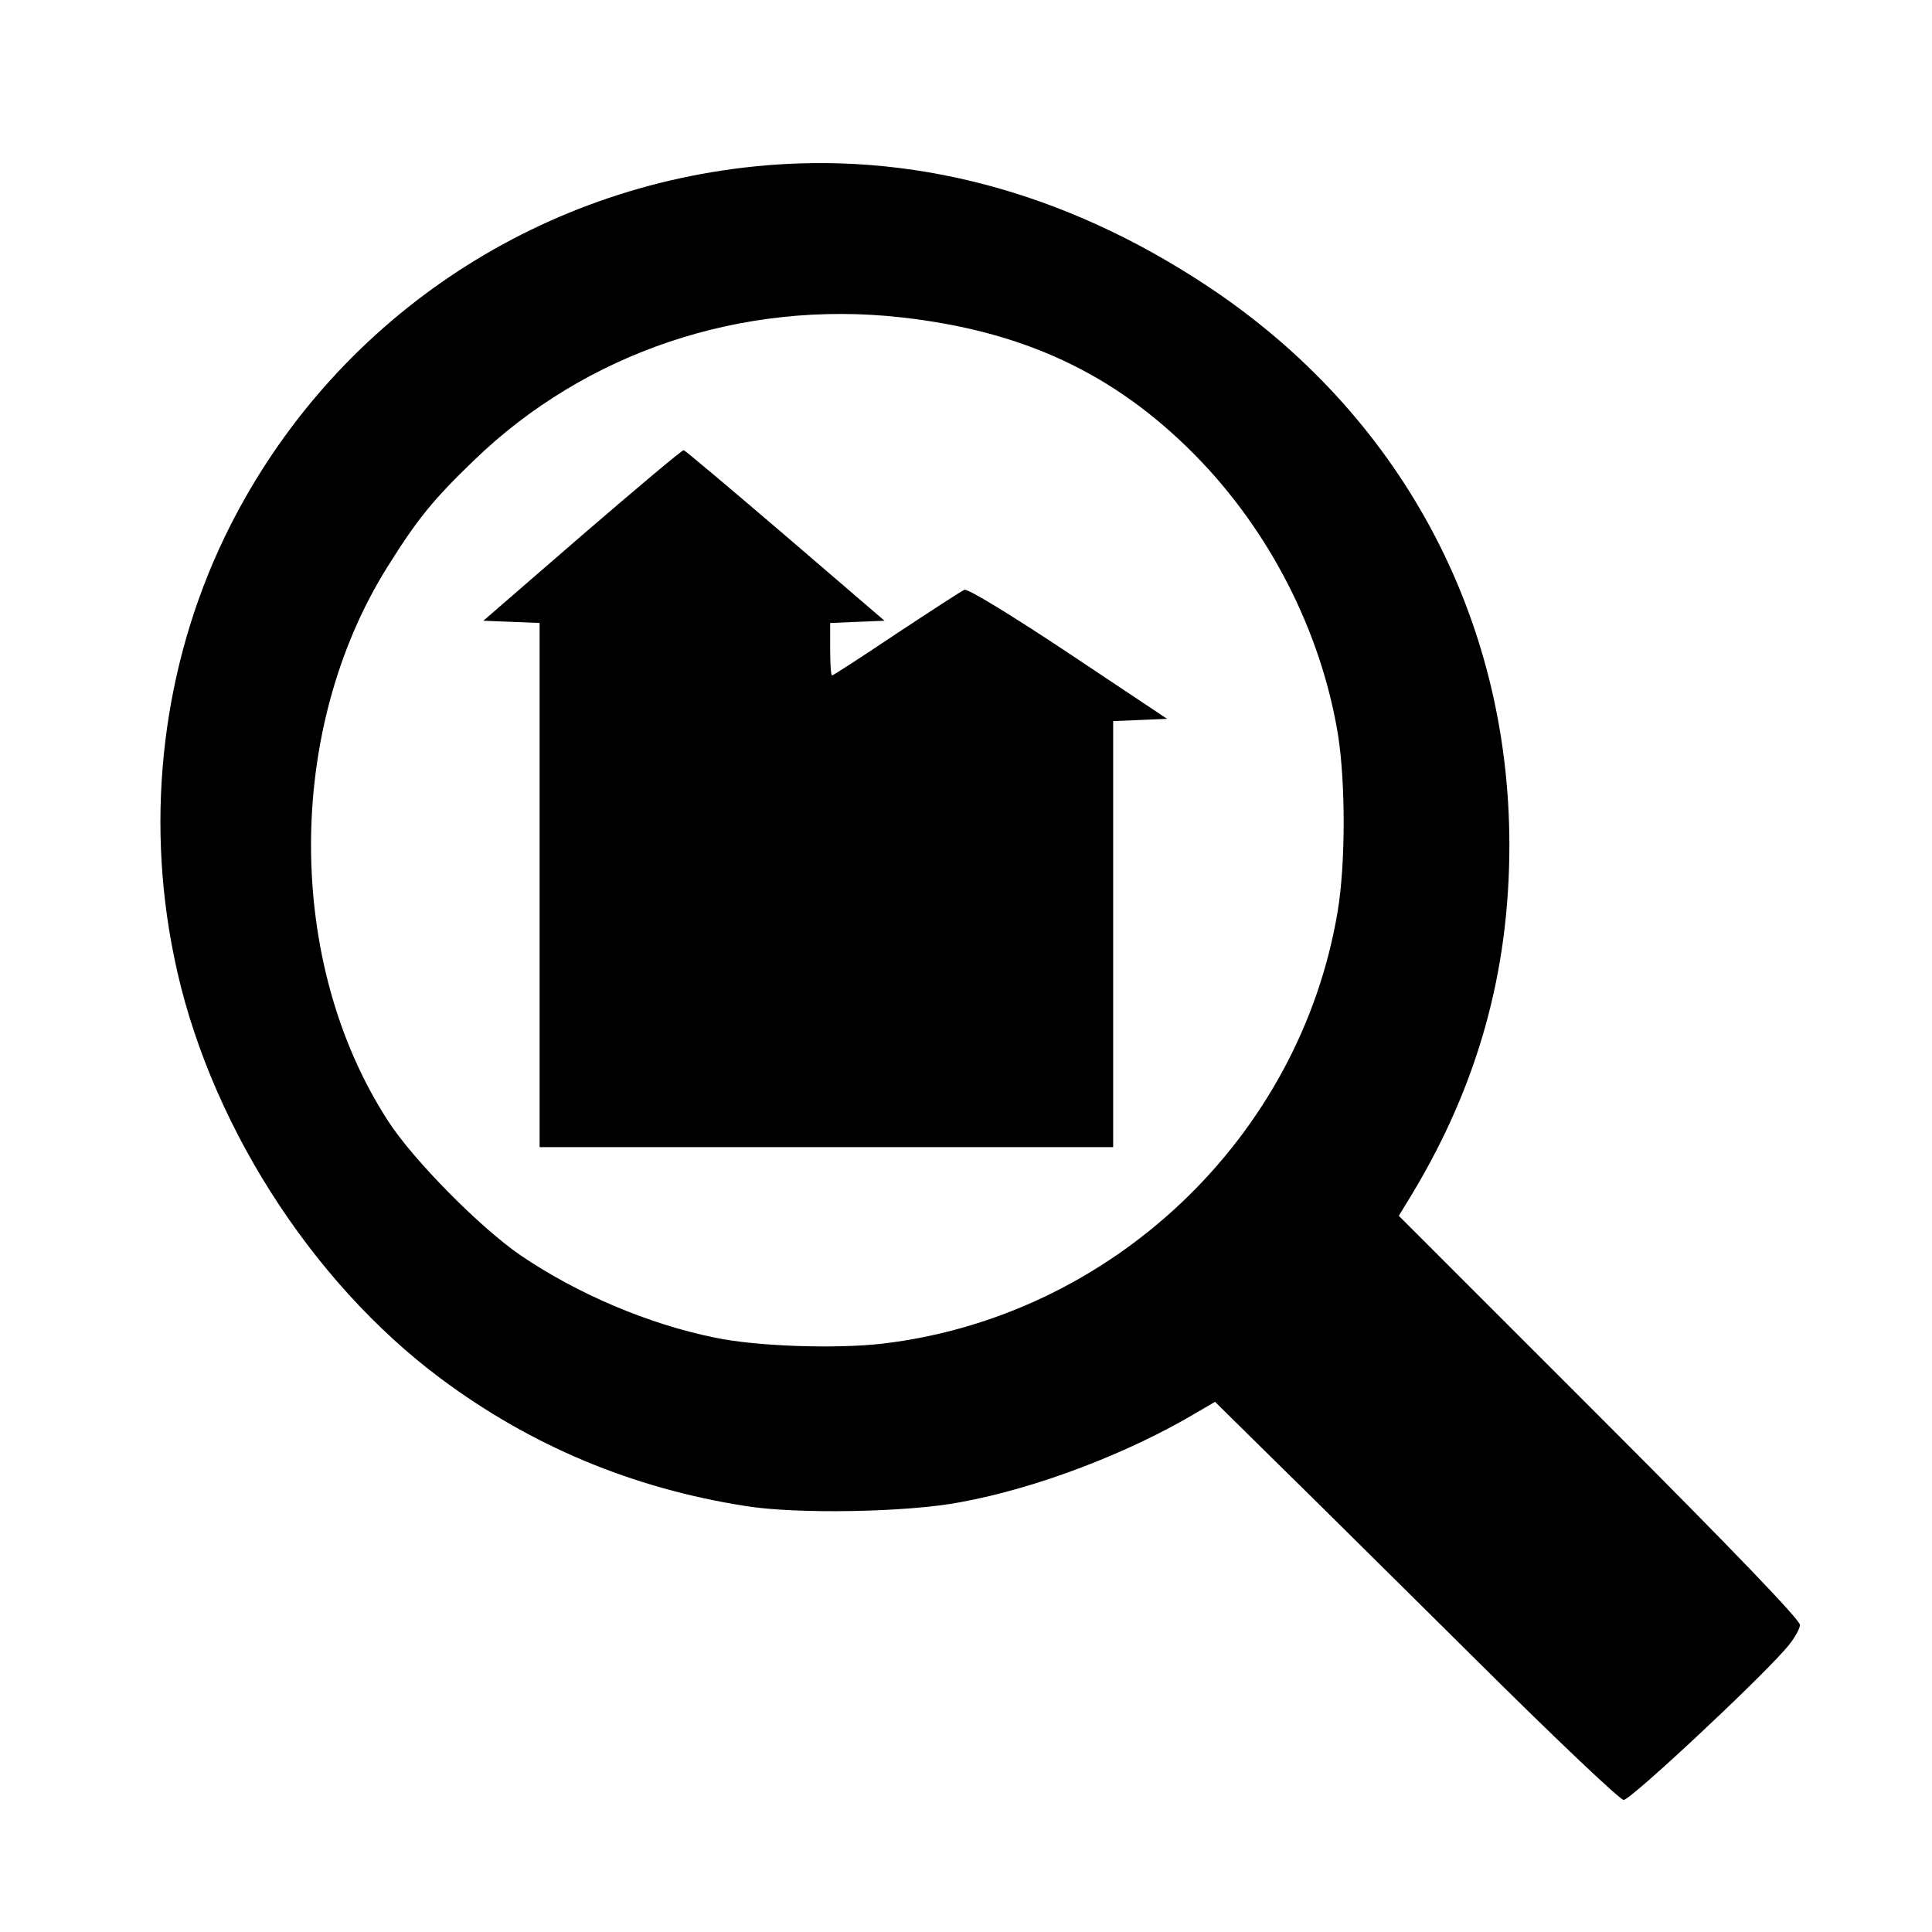
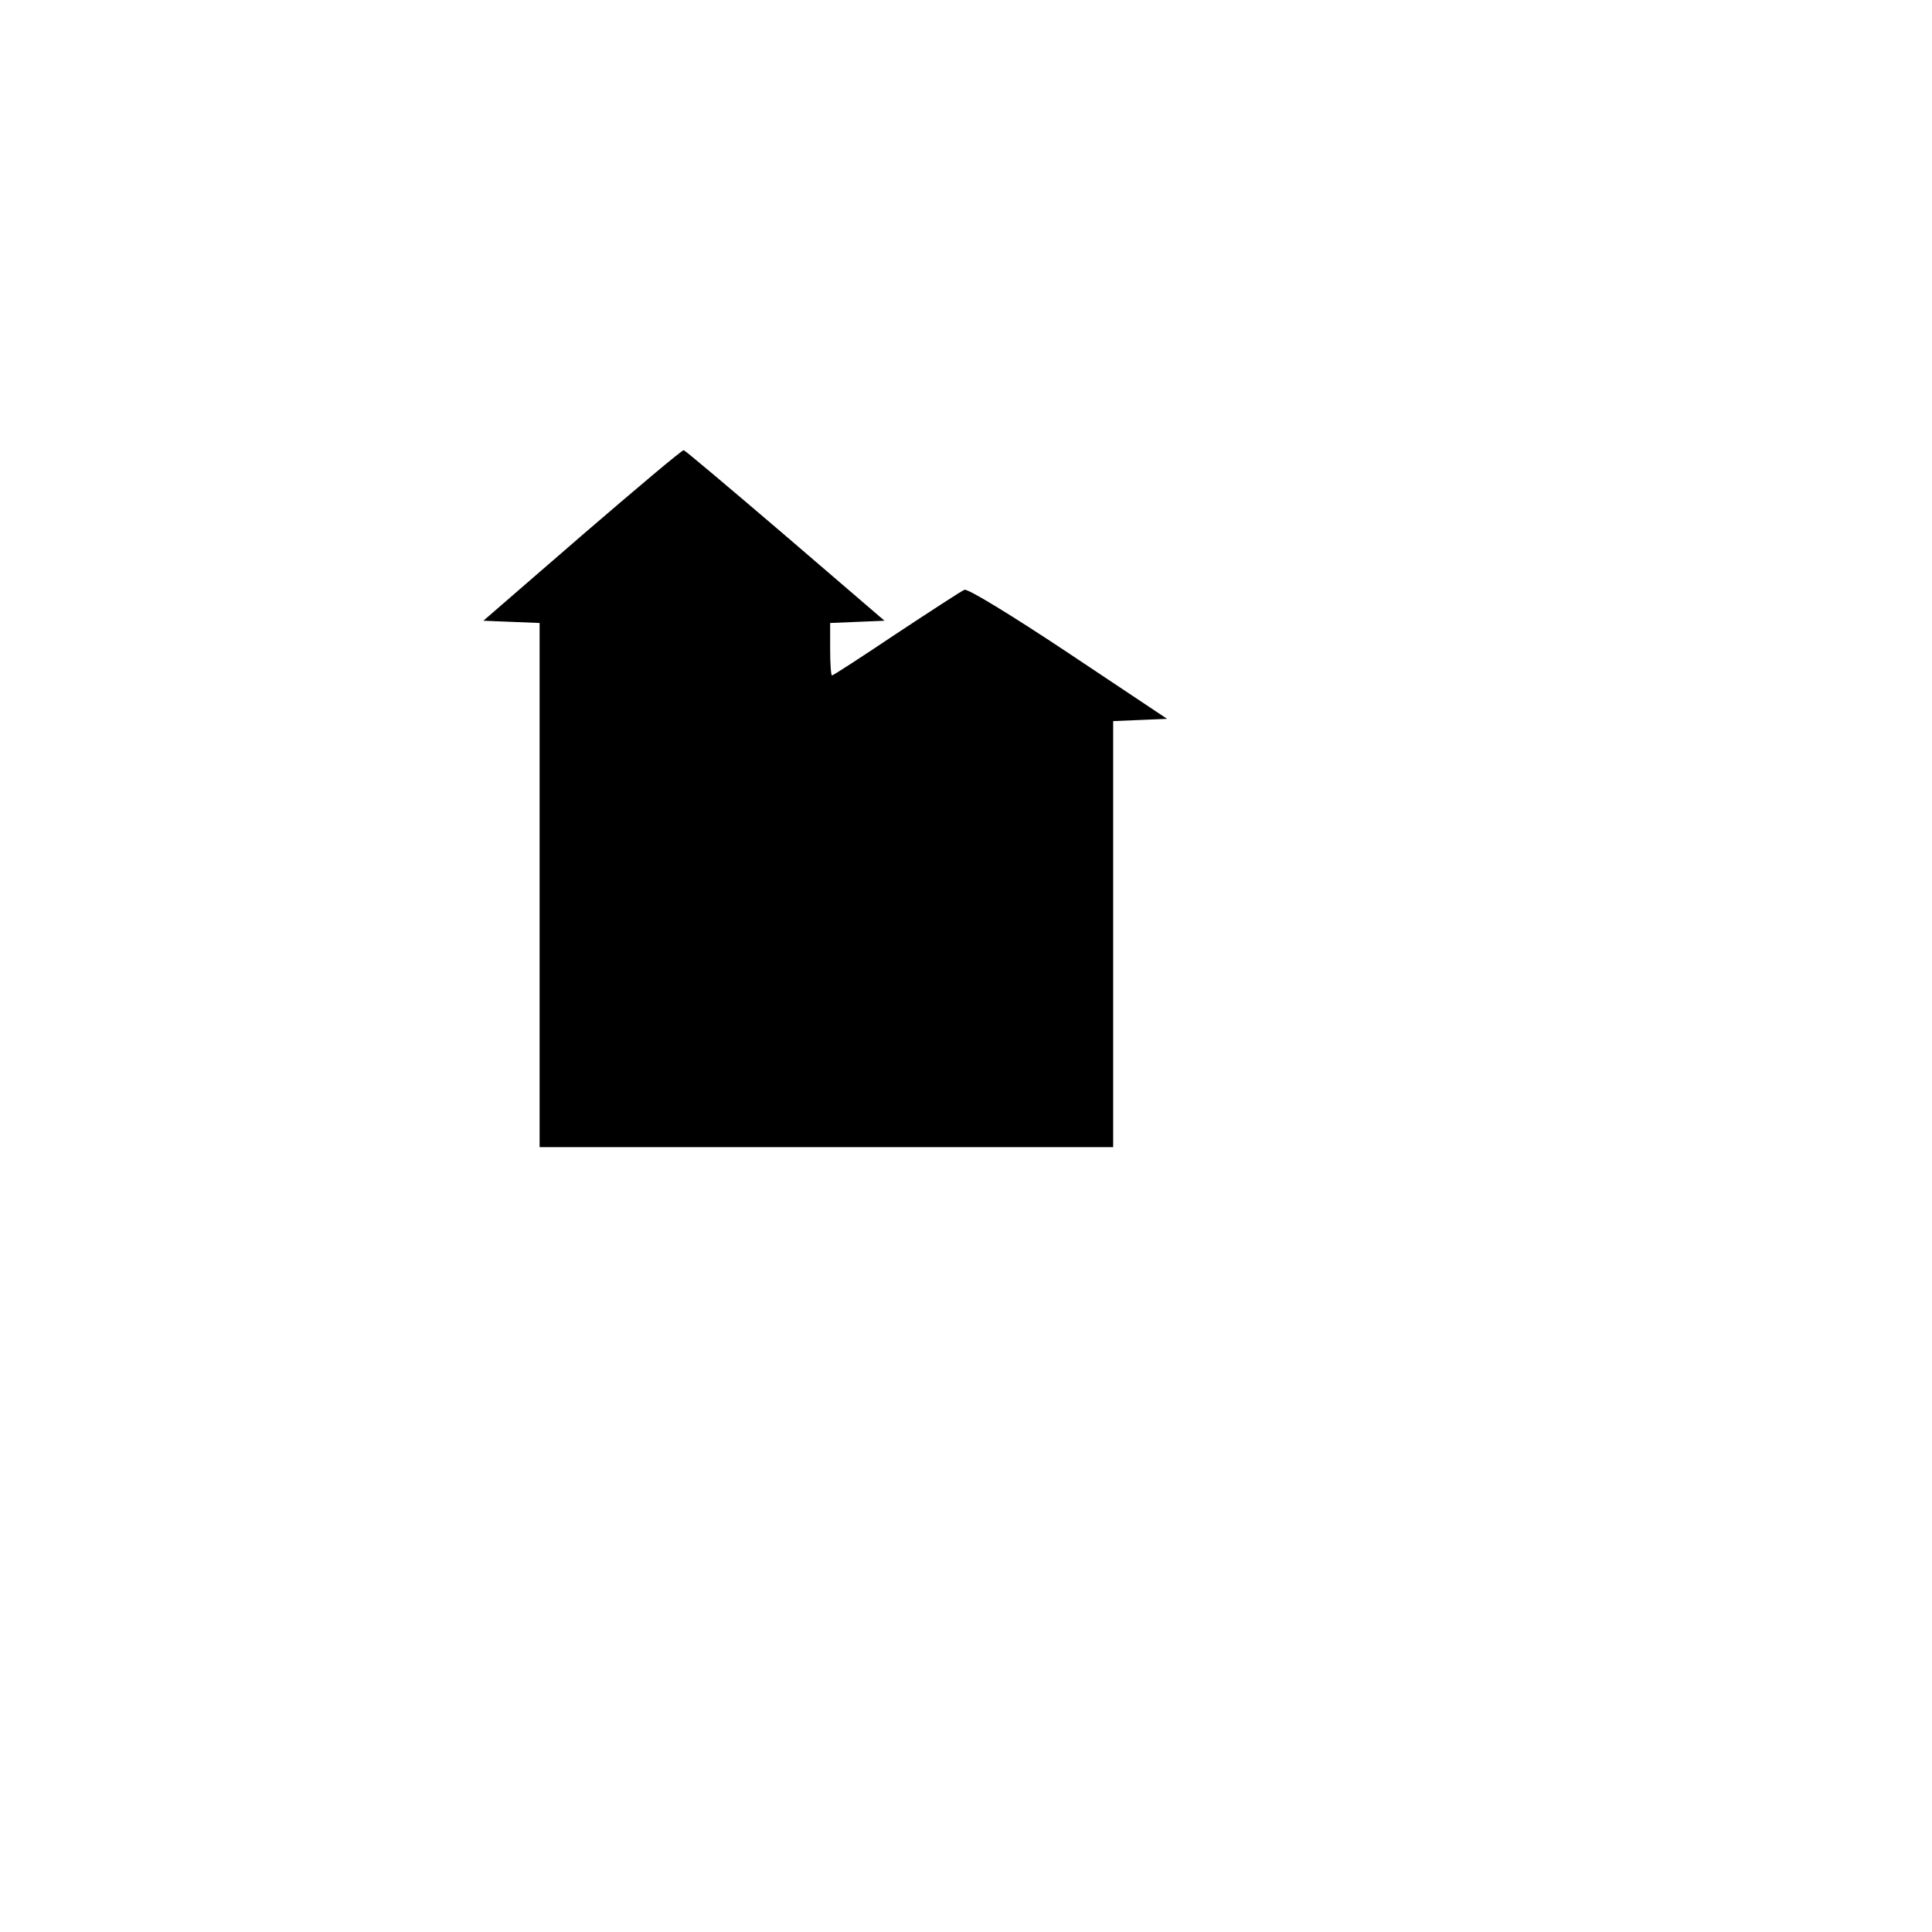
<svg xmlns="http://www.w3.org/2000/svg" version="1.0" width="512pt" height="512pt" viewBox="0 0 512 512" preserveAspectRatio="xMidYMid meet">
  <g transform="translate(0,512) scale(0.1,-0.1)" fill="#000000" stroke="none">
-     <path d="M2000 4679 c-610 -62 -1140 -433 -1405 -983 -163 -339 -211 -733 -134 -1110 86 -429 360 -861 708 -1120 239 -178 507 -290 806 -337 134 -22 429 -17 570 10 202 37 444 129 627 238 l48 28 147 -145 c82 -80 321 -317 533 -527 218 -217 393 -383 403 -383 18 0 348 308 427 398 22 24 40 54 40 66 0 13 -172 193 -531 552 l-532 532 36 59 c173 288 257 587 257 923 0 606 -291 1144 -799 1481 -380 252 -788 360 -1201 318z m388 -400 c323 -36 564 -148 777 -363 199 -201 336 -469 381 -744 20 -128 20 -341 -1 -467 -100 -601 -600 -1075 -1208 -1146 -124 -14 -332 -7 -442 16 -177 36 -365 116 -515 218 -107 73 -286 254 -352 357 -271 418 -272 1036 -1 1468 78 125 121 178 228 281 297 288 712 427 1133 380z" />
    <path d="M1543 3702 l-262 -227 75 -3 74 -3 0 -694 0 -695 760 0 760 0 0 565 0 564 72 3 71 3 -261 174 c-158 105 -267 171 -276 168 -8 -3 -89 -56 -180 -116 -91 -61 -168 -111 -171 -111 -3 0 -5 31 -5 70 l0 69 72 3 72 3 -262 225 c-145 124 -266 226 -270 227 -4 1 -125 -101 -269 -225z" />
  </g>
</svg>